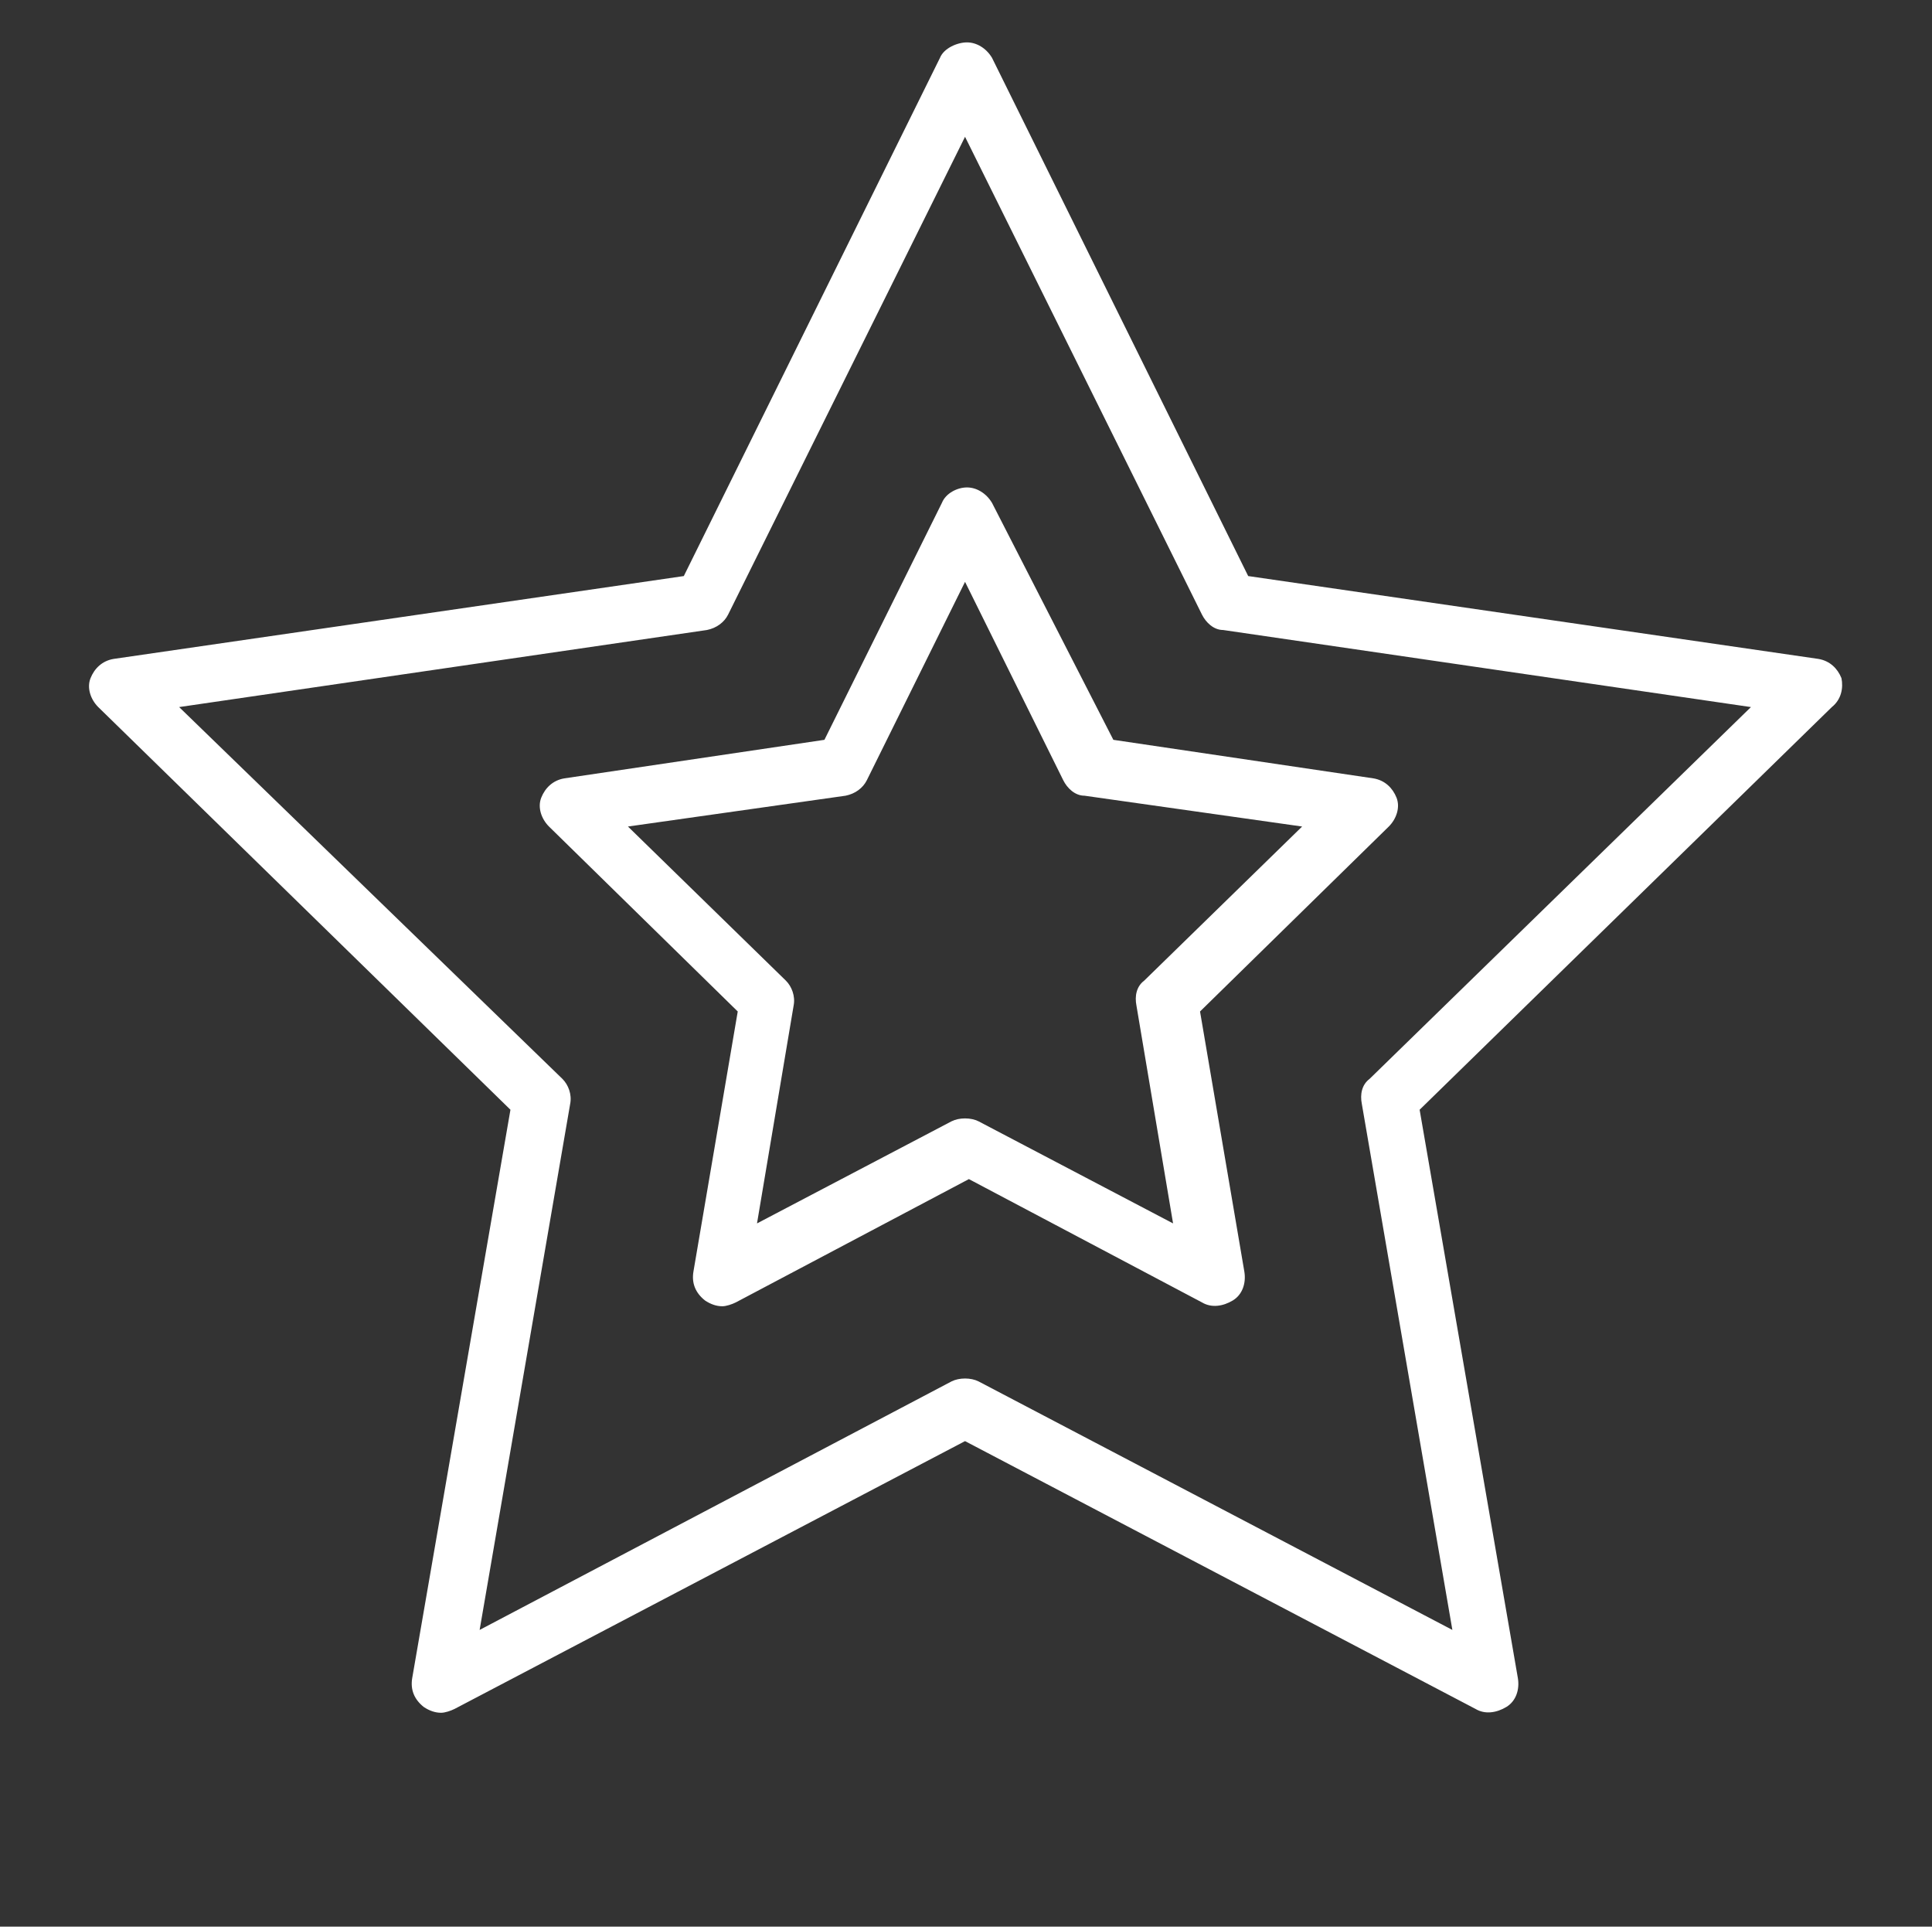
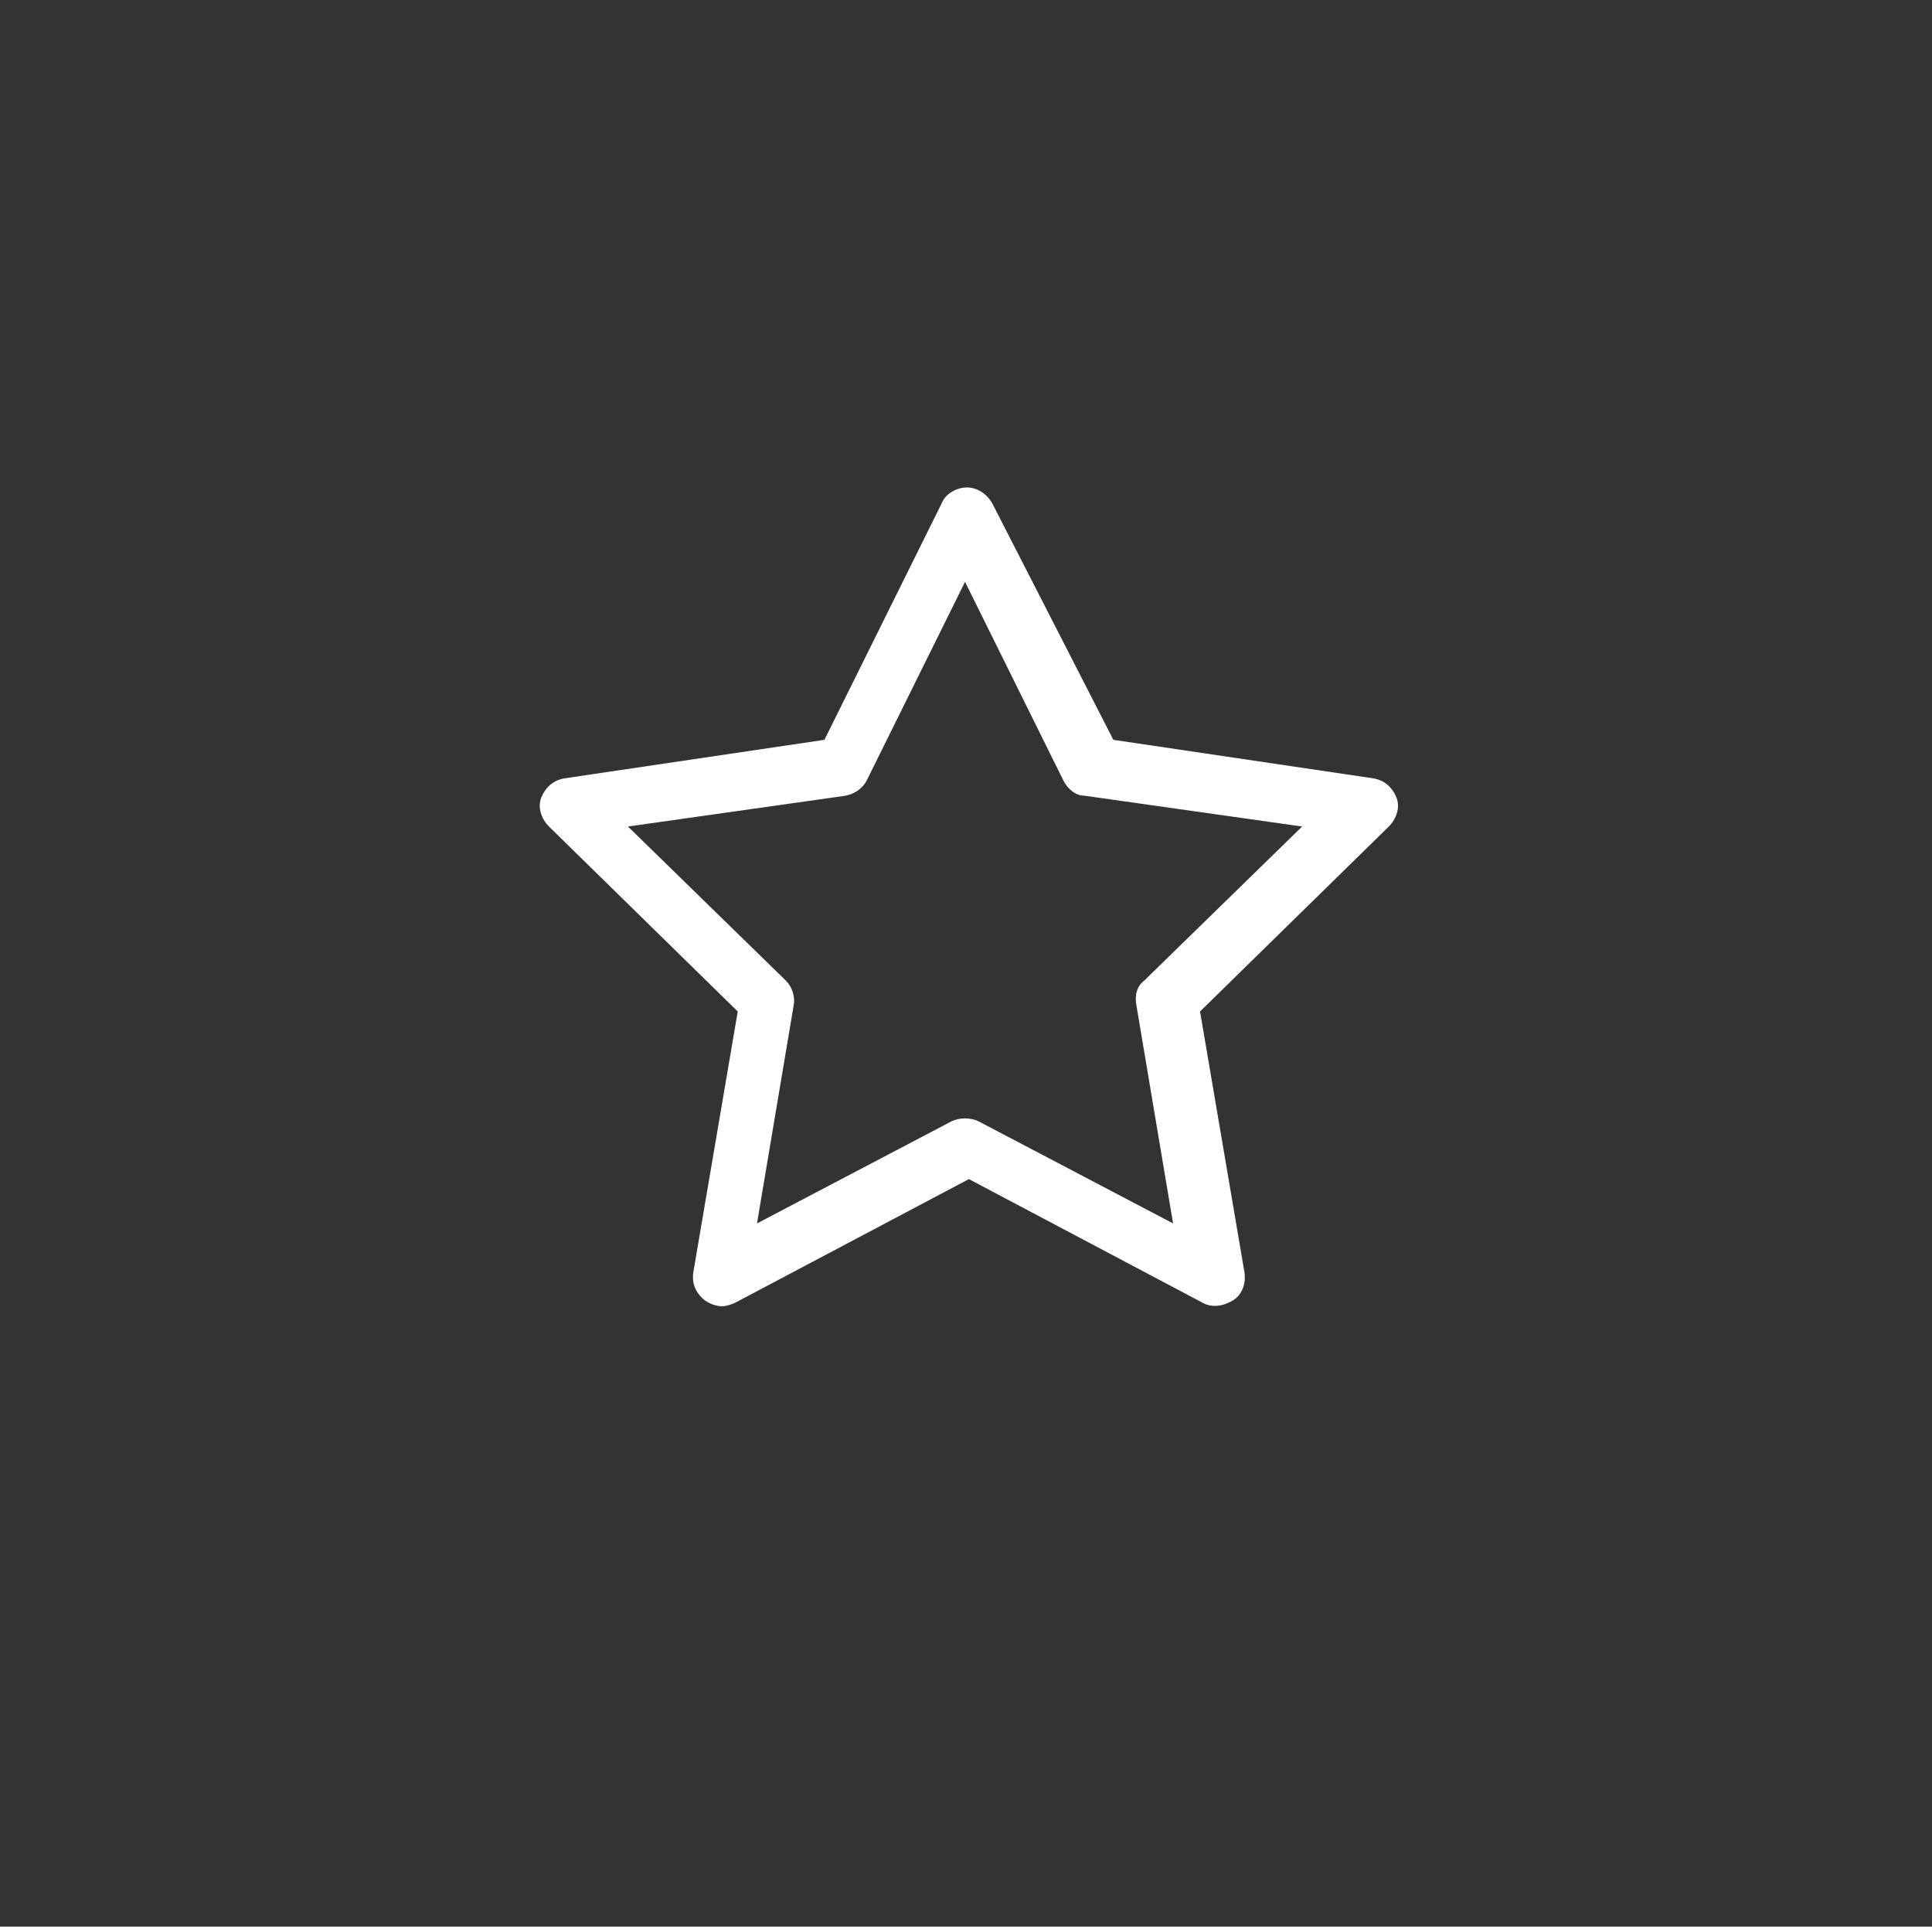
<svg xmlns="http://www.w3.org/2000/svg" id="Layer_1" x="0px" y="0px" viewBox="0 0 100.3 100" style="enable-background:new 0 0 100.3 100;" xml:space="preserve">
  <rect x="0" y="0" width="100.3" height="100" fill="#333333" stroke="none" />
  <style type="text/css"> .st0{fill:#FFFFFF;} </style>
  <g>
-     <path class="st0" d="M95.6,35.2c-0.2-0.5-0.6-0.9-1.2-1l-29.6-4.3L51.5,3c-0.3-0.5-0.8-0.8-1.3-0.8S49,2.5,48.8,3L35.5,29.9 L5.9,34.2c-0.6,0.1-1,0.5-1.2,1c-0.2,0.5,0,1.1,0.4,1.5l21.4,20.9l-5.1,29.5c-0.1,0.6,0.1,1.1,0.6,1.5c0.3,0.2,0.6,0.3,0.9,0.3 c0.2,0,0.5-0.1,0.7-0.2l26.5-13.9l26.5,13.9c0.5,0.3,1.1,0.2,1.6-0.1c0.5-0.3,0.7-0.9,0.6-1.5l-5.1-29.5l21.4-20.9 C95.6,36.3,95.7,35.7,95.6,35.2z M71.1,56c-0.4,0.3-0.5,0.8-0.4,1.3l4.7,27.3L50.8,71.7c-0.4-0.2-1-0.2-1.4,0L24.9,84.6l4.7-27.3 c0.1-0.5-0.1-1-0.4-1.3L9.3,36.7l27.4-4c0.5-0.1,0.9-0.4,1.1-0.8L50.1,7.1l12.3,24.8c0.2,0.4,0.6,0.8,1.1,0.8l27.4,4L71.1,56z" />
    <path class="st0" d="M51.5,26.1c-0.3-0.5-0.8-0.8-1.3-0.8s-1.1,0.3-1.3,0.8l-6.1,12.3l-13.5,2c-0.6,0.1-1,0.5-1.2,1 c-0.2,0.5,0,1.1,0.4,1.5l9.8,9.6l-2.3,13.5c-0.1,0.6,0.1,1.1,0.6,1.5c0.3,0.2,0.6,0.3,0.9,0.3c0.2,0,0.5-0.1,0.7-0.2l12.1-6.4 l12.1,6.4c0.5,0.3,1.1,0.2,1.6-0.1c0.5-0.3,0.7-0.9,0.6-1.5l-2.3-13.5l9.8-9.6c0.4-0.4,0.6-1,0.4-1.5c-0.2-0.5-0.6-0.9-1.2-1 l-13.5-2L51.5,26.1z M59.4,50.9c-0.4,0.3-0.5,0.8-0.4,1.3l1.9,11.3l-10.1-5.3c-0.4-0.2-1-0.2-1.4,0l-10.1,5.3l1.9-11.3 c0.1-0.5-0.1-1-0.4-1.3l-8.2-8l11.3-1.6c0.5-0.1,0.9-0.4,1.1-0.8l5.1-10.3l5.1,10.3c0.2,0.4,0.6,0.8,1.1,0.8l11.3,1.6L59.4,50.9z" />
  </g>
</svg>